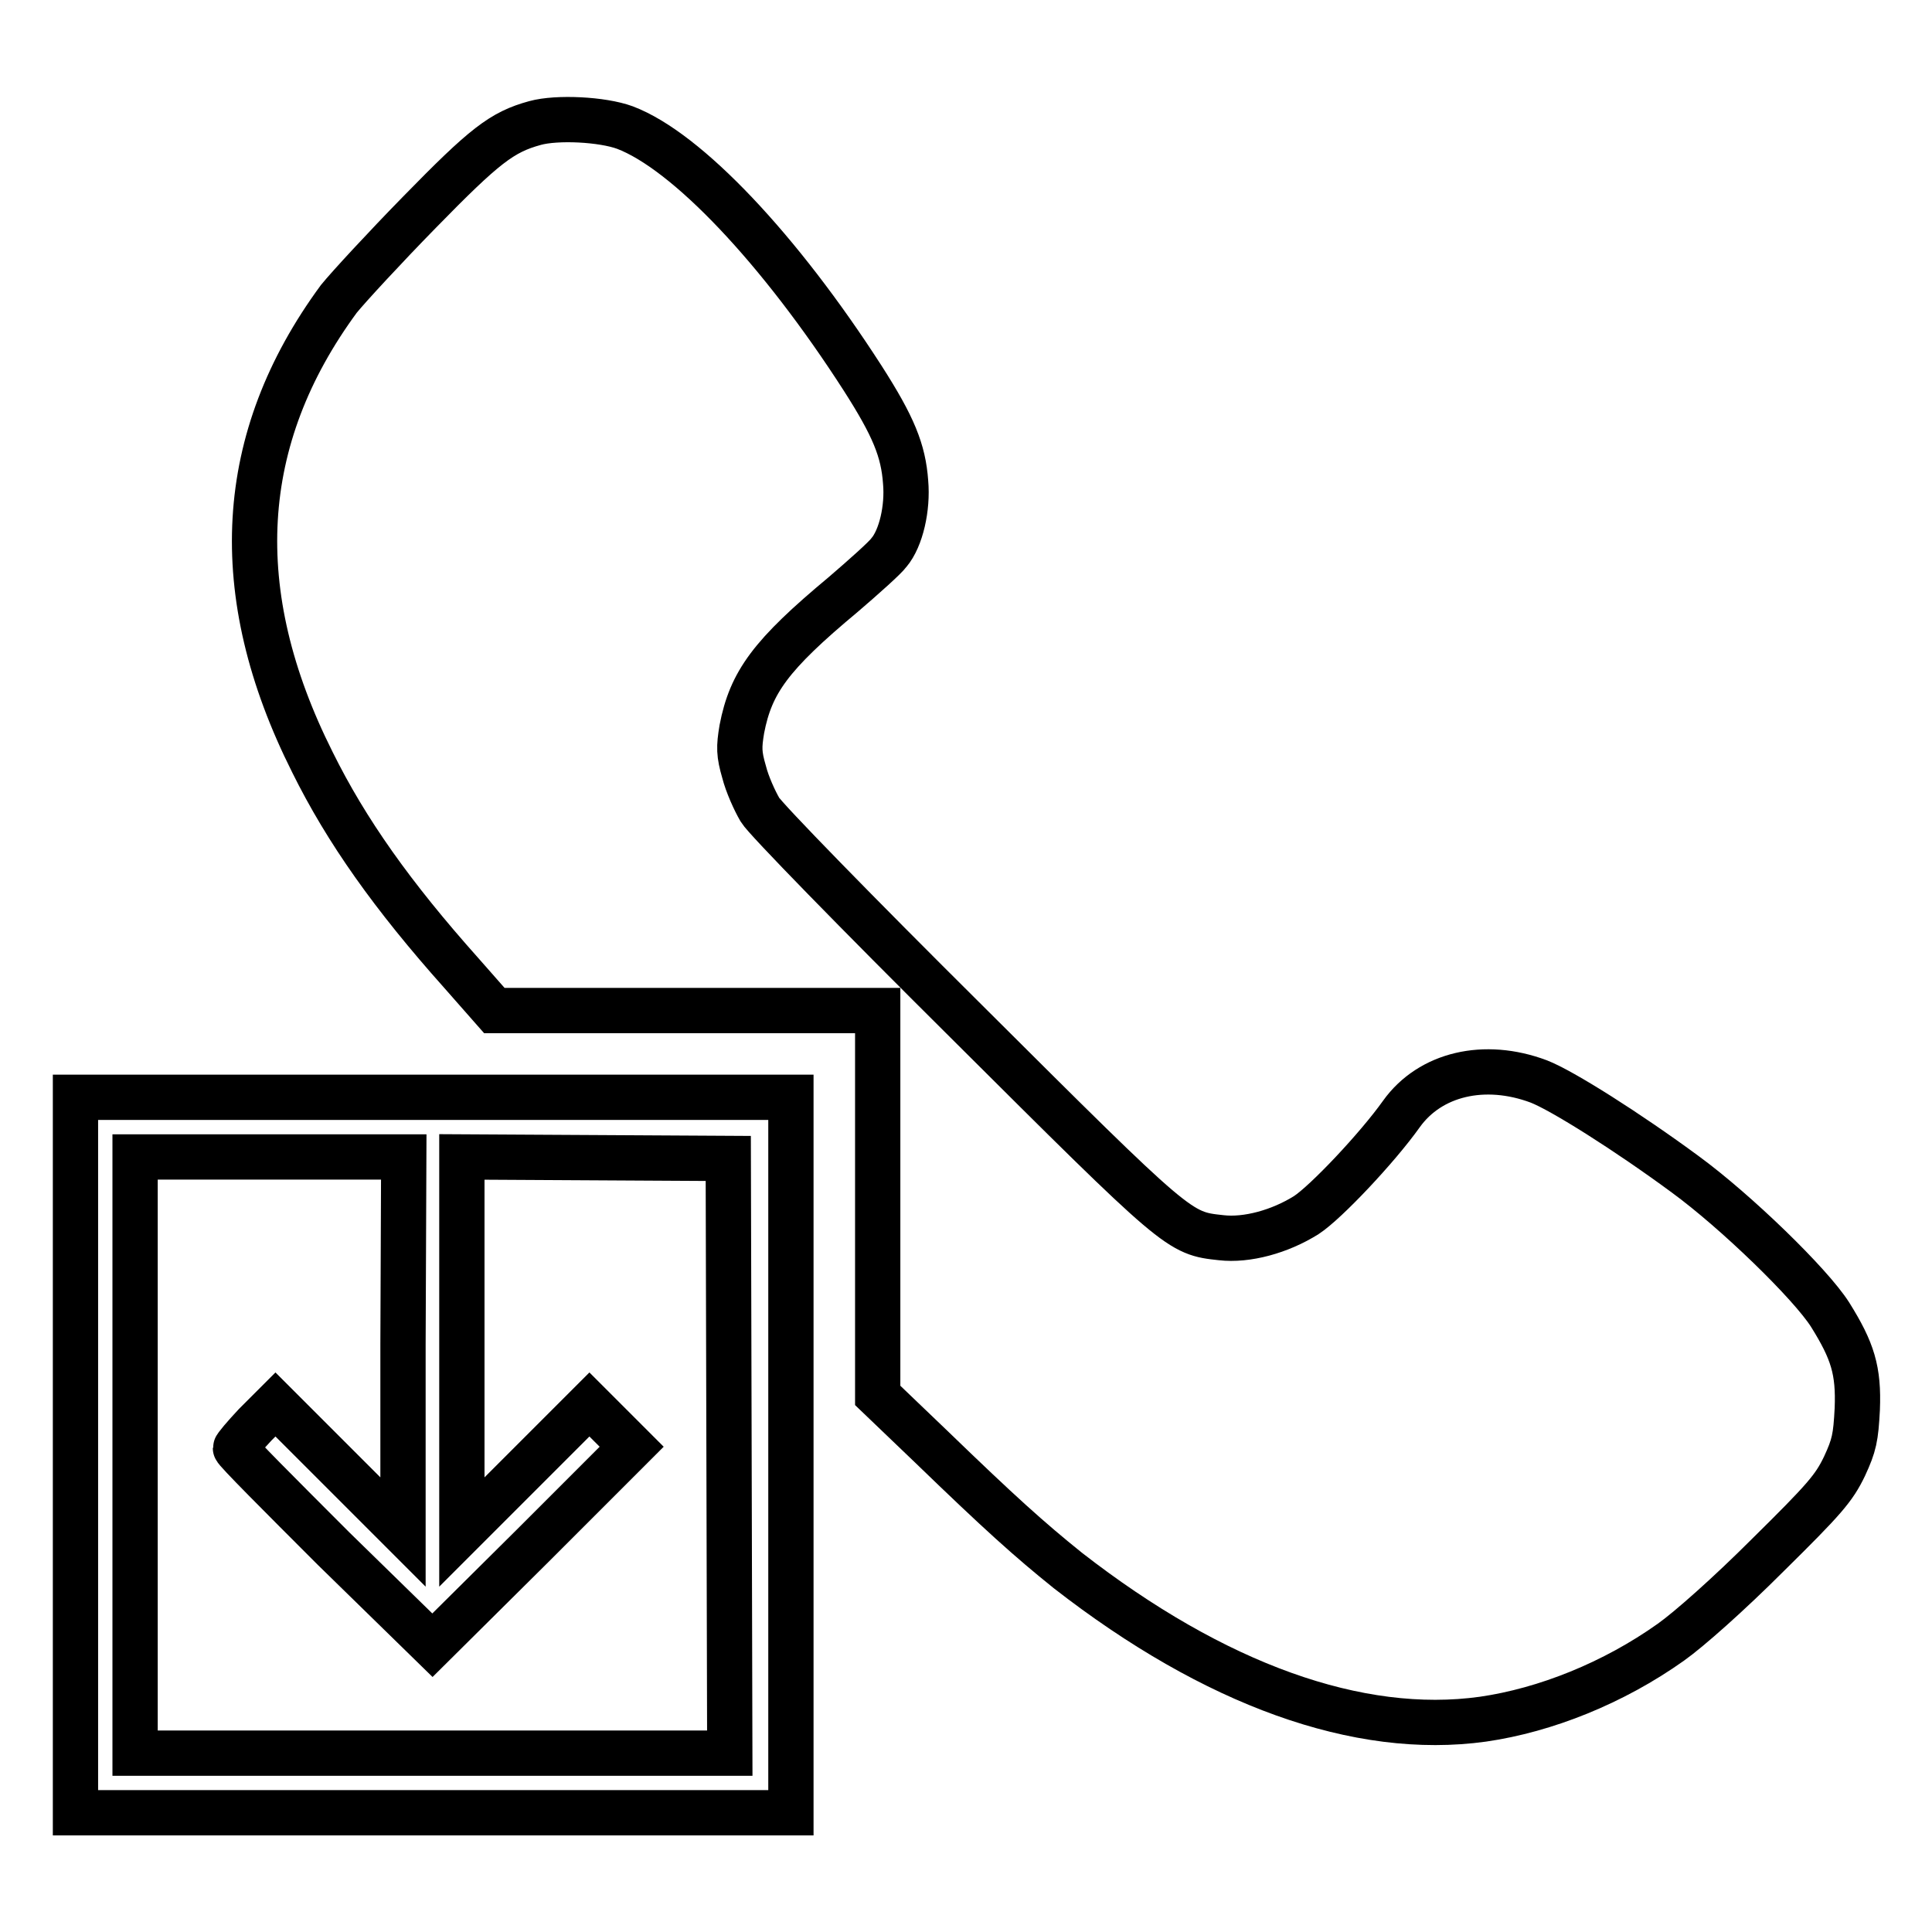
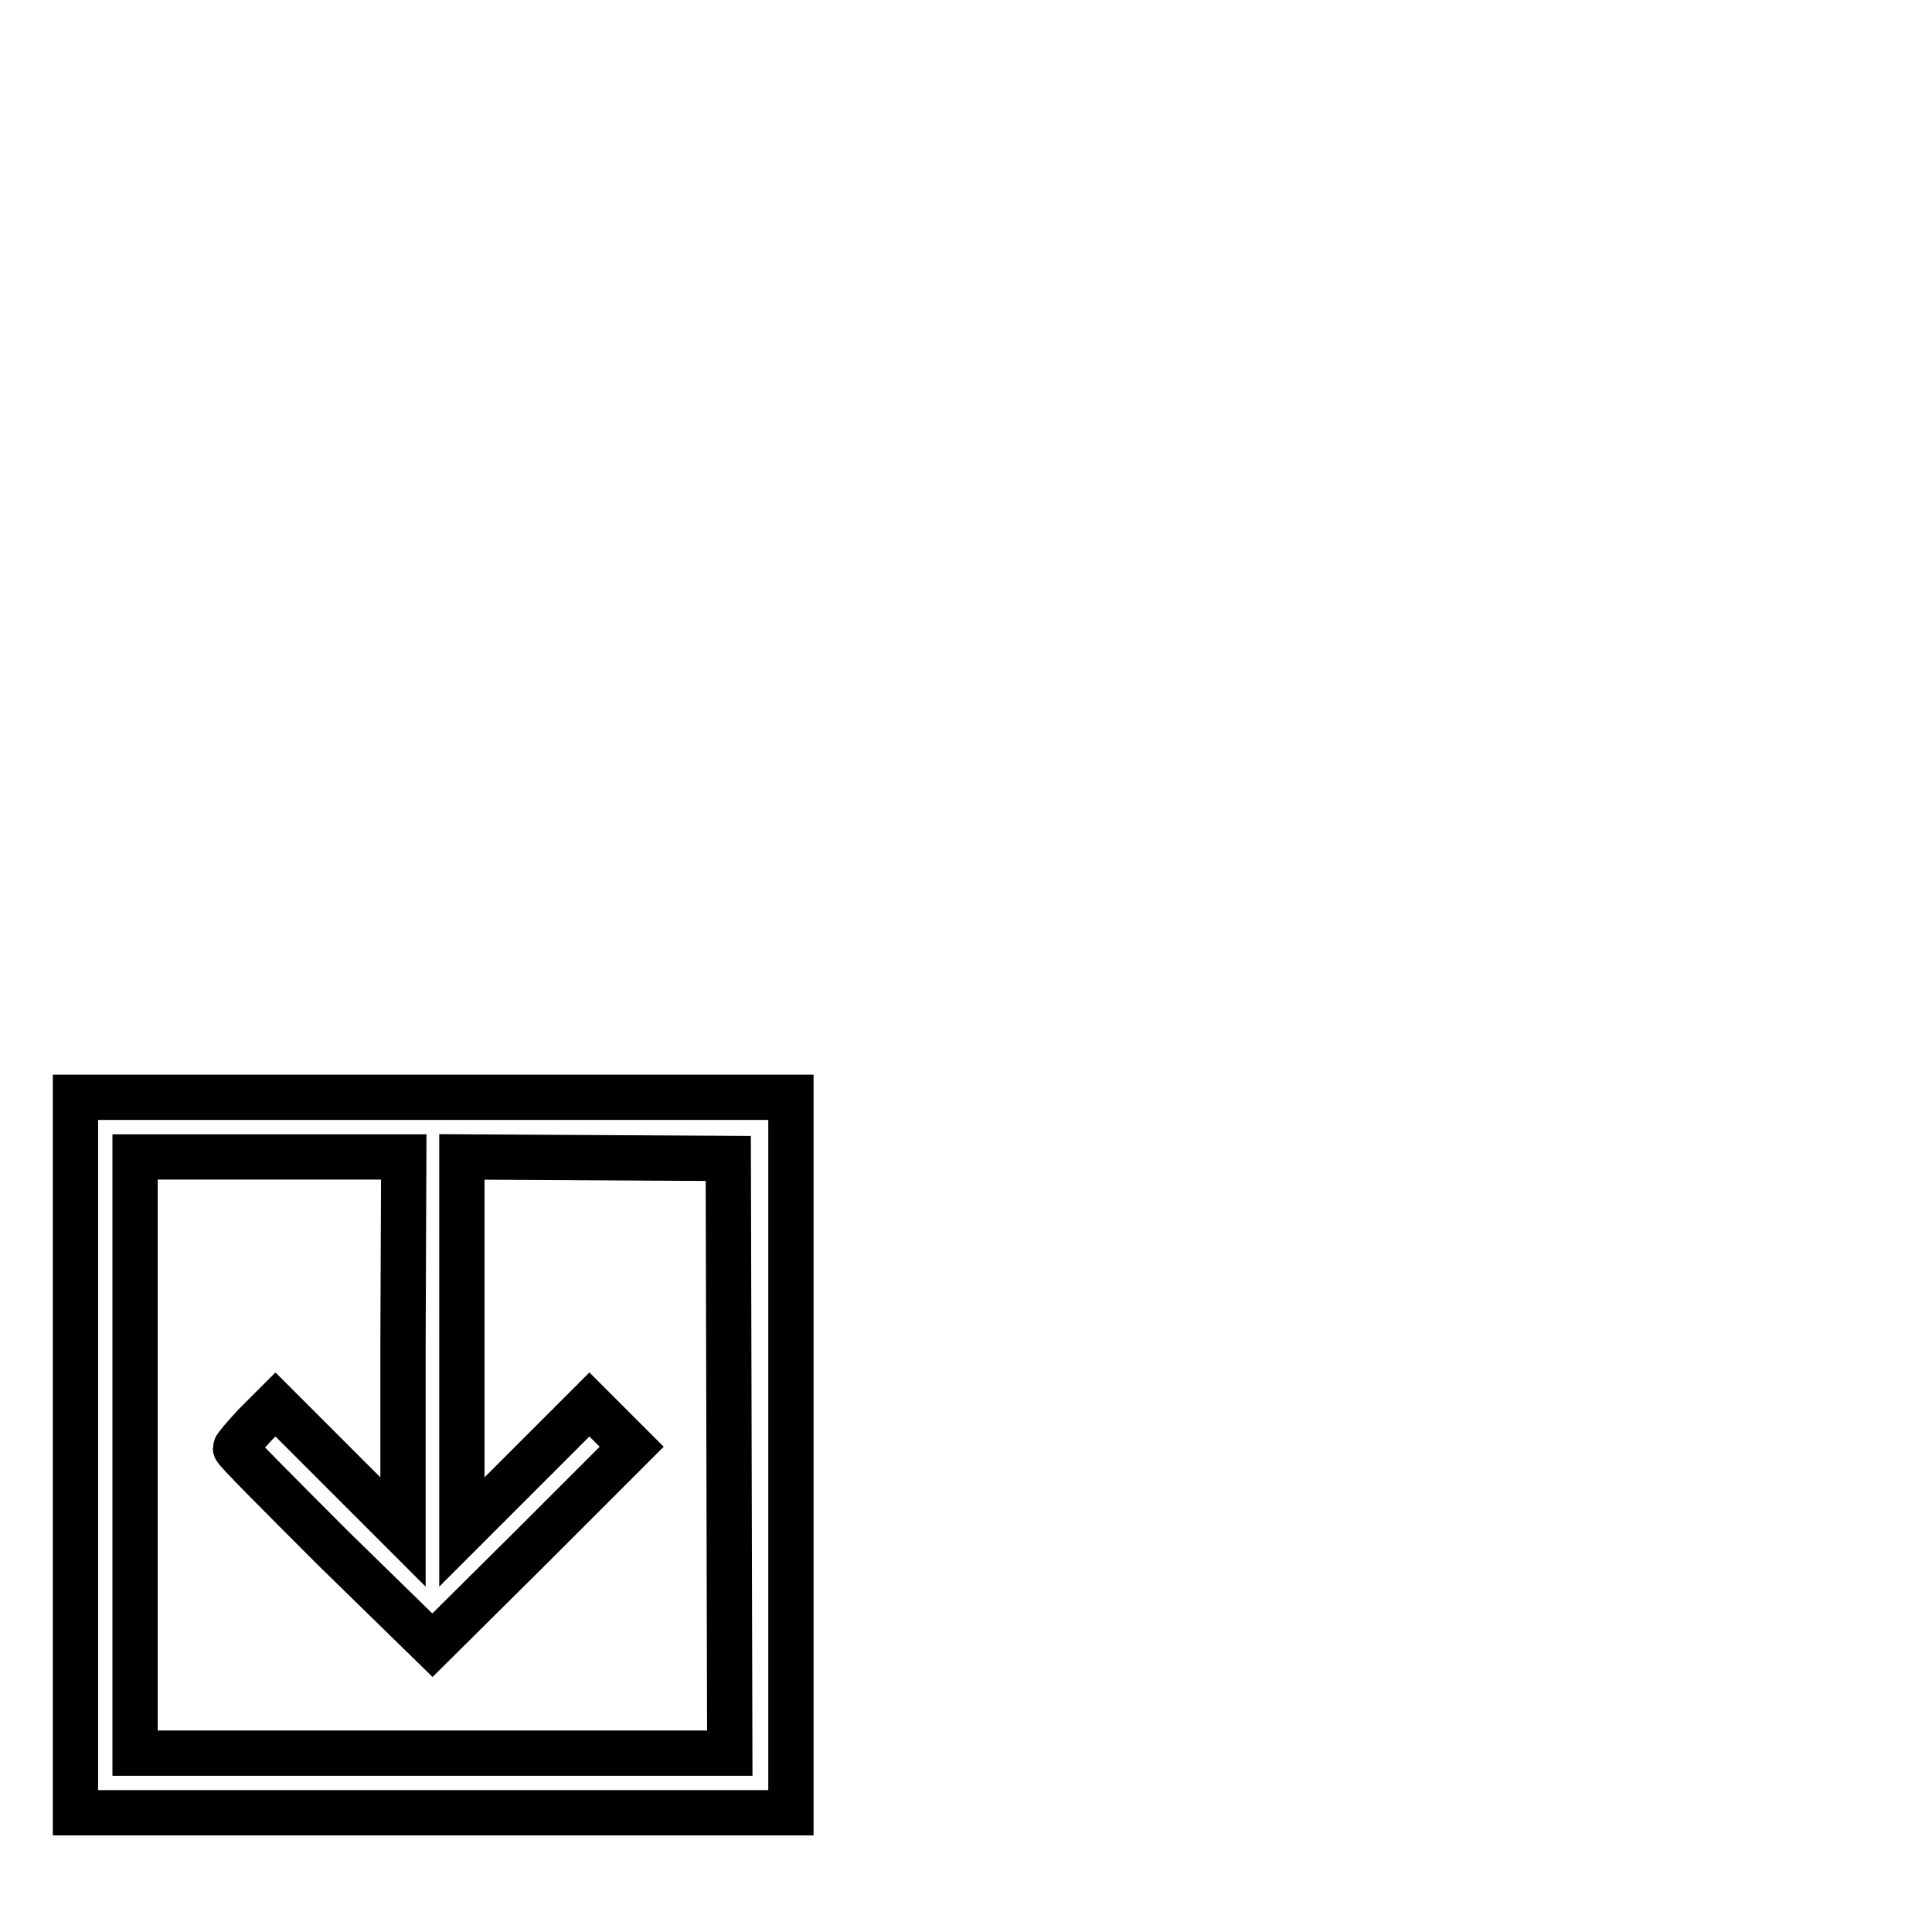
<svg xmlns="http://www.w3.org/2000/svg" version="1.1" x="0px" y="0px" viewBox="0 0 256 256" enable-background="new 0 0 256 256" xml:space="preserve">
  <g>
    <g>
      <g>
-         <path stroke-width="6" fill-opacity="0" stroke="#000000" d="M70.9,16.3c-4.4,1.2-6.7,3-15.3,11.8C51,32.8,46.2,38,44.9,39.6C31.3,58.1,30.1,78.5,41.4,101c4.5,9.1,10.6,17.7,19.7,27.9l4.4,5h25.4h25.4v25.5v25.5l7.1,6.8c9.1,8.8,13,12.3,18.1,16.4c19.4,15.1,38.5,22,55,19.7c8.3-1.2,17.3-4.8,24.9-10.2c2.4-1.7,7.7-6.4,12.8-11.5c7.6-7.5,8.8-8.9,10.2-11.8c1.3-2.8,1.5-3.8,1.7-7.6c0.2-5.1-0.6-7.7-3.6-12.5c-2.6-4.1-12.5-13.7-19.2-18.6c-7.6-5.6-16.3-11.1-19.4-12.3c-7.2-2.7-14.4-1-18.2,4.3c-3.2,4.5-10,11.7-12.6,13.4c-3.5,2.2-7.9,3.4-11.3,3c-5.6-0.6-5.6-0.6-33.8-28.7c-14.3-14.2-26.6-26.8-27.3-28c-0.7-1.2-1.7-3.4-2.1-5c-0.7-2.4-0.7-3.3-0.3-5.7c1.2-6.2,3.8-9.8,13.4-17.8c2.8-2.4,5.6-4.9,6.1-5.6c1.6-1.9,2.5-5.9,2.2-9.3c-0.3-4.2-1.6-7.4-5.7-13.8C103.3,33,91,20,82.8,16.9C79.8,15.8,73.8,15.5,70.9,16.3z" />
        <path stroke-width="6" fill-opacity="0" stroke="#000000" d="M10,192.8v47.4h47.4h47.4v-47.4v-47.4H57.4H10V192.8z M53.4,178.1V203l-8.5-8.5l-8.4-8.4l-2.7,2.7c-1.4,1.5-2.6,2.9-2.6,3.1c0,0.3,5.9,6.2,13,13.3l13.1,12.8l13.2-13.1l13.2-13.2l-2.8-2.8l-2.8-2.8l-8.4,8.4l-8.5,8.5v-24.9v-24.8l17.7,0.1l17.6,0.1l0.1,39.4l0.1,39.4H57.4H17.9v-39.5v-39.5h17.8h17.8L53.4,178.1L53.4,178.1z" />
      </g>
    </g>
  </g>
</svg>